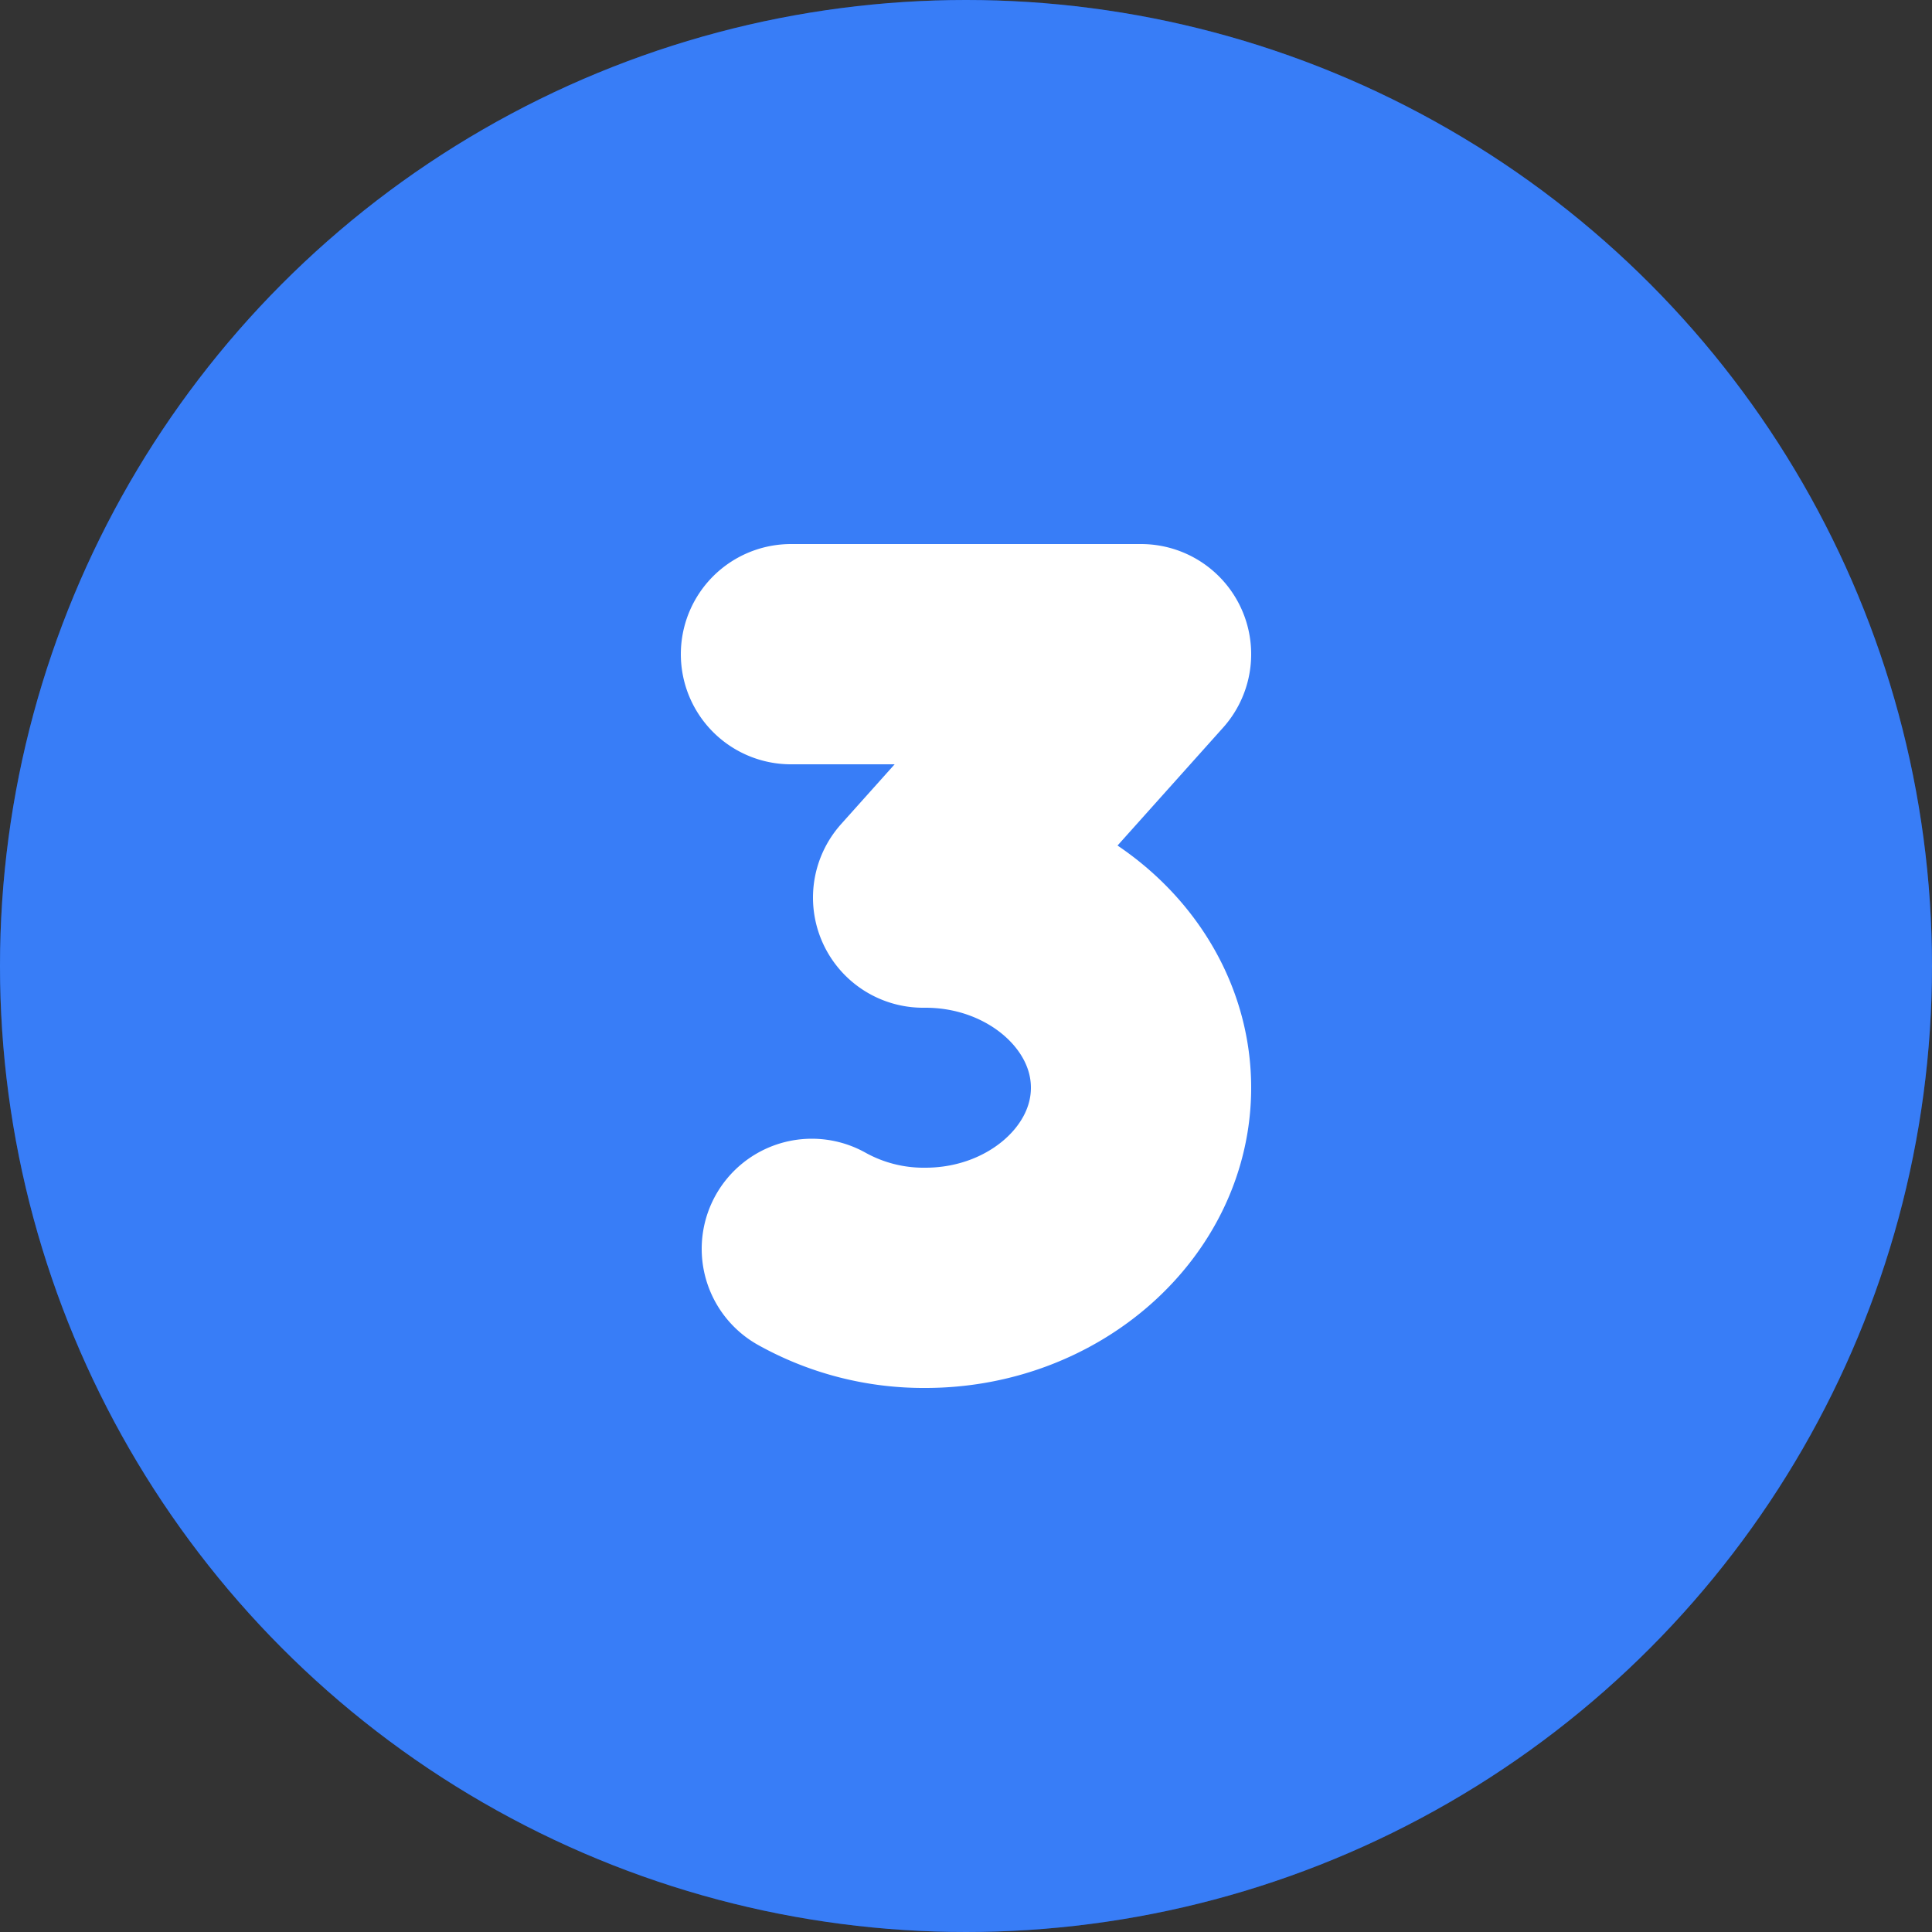
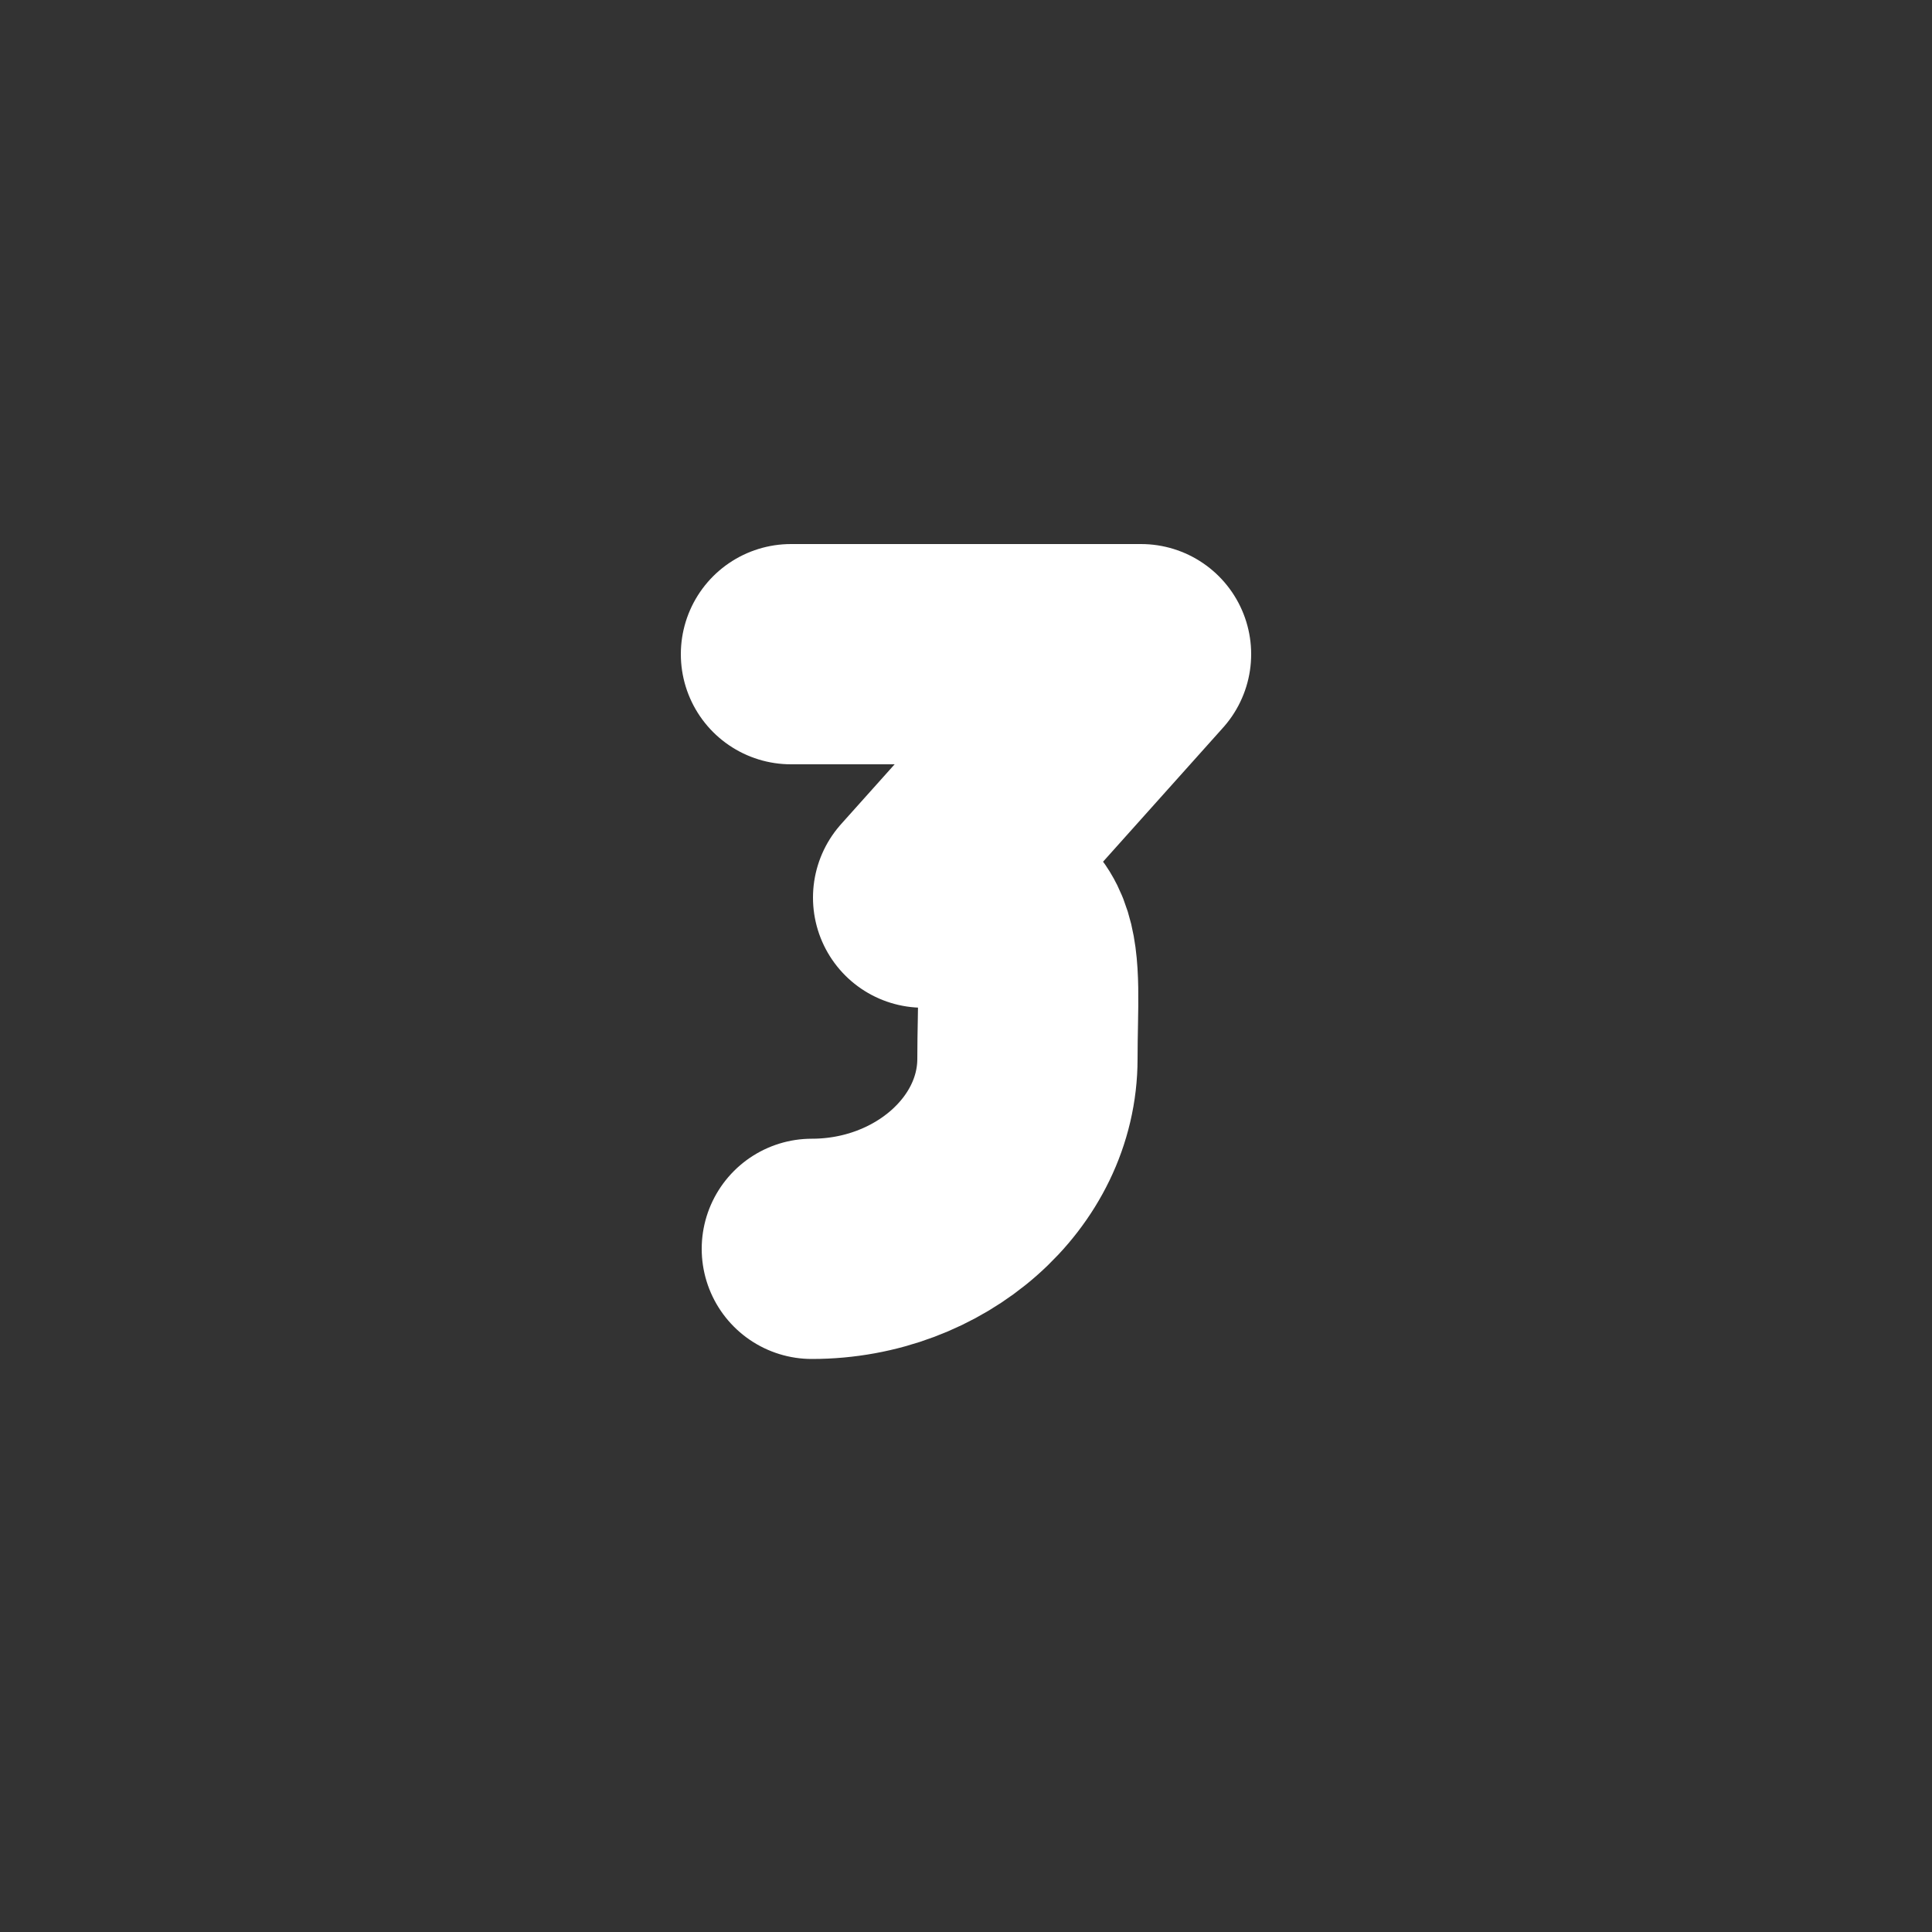
<svg xmlns="http://www.w3.org/2000/svg" class="svg-snoweb svg-theme-dark" x="0" y="0" width="100%" height="100%" viewBox="0 0 100 100" preserveAspectRatio="xMidYMid meet">
  <rect x="0" y="0" width="100" height="100" fill="#333333" stroke="none" />
  <defs>
    <style> .svg-fill-primary { fill: #FFF; } .svg-fill-secondary { fill: #387df7; } .svg-fill-tertiary { fill: #17408B; } .svg-stroke-primary { stroke: #FFF; } .svg-stroke-secondary { stroke: #387df7; } .svg-stroke-tertiary { stroke: #17408B; } </style>
  </defs>
  <clipPath id="clip-path-202407-2515-5603-26e24172-0db9-4565-b227-376cf653dab6">
    <circle cx="50" cy="50" r="50" />
  </clipPath>
-   <circle class="svg-fill-tertiary" cx="50" cy="50" r="50"> </circle>
-   <circle class="svg-fill-secondary svg-builder-circle" cx="50" cy="50" r="50"> </circle>
  <g transform="translate(20.00, 20.00) scale(0.60, 0.60)">
-     <path d="M36.7,74.4a19.8,19.8,0,0,0,9.8,2.5c10.2,0,18.6-7.4,18.6-16.4S56.7,44.1,46.5,44.1h-.2l18.8-21H34.9" fill="none" class="svg-stroke-primary" stroke-linecap="round" stroke-linejoin="round" stroke-width="19" />
+     <path d="M36.7,74.4c10.2,0,18.6-7.4,18.6-16.4S56.7,44.1,46.5,44.1h-.2l18.8-21H34.9" fill="none" class="svg-stroke-primary" stroke-linecap="round" stroke-linejoin="round" stroke-width="19" />
  </g>
</svg>